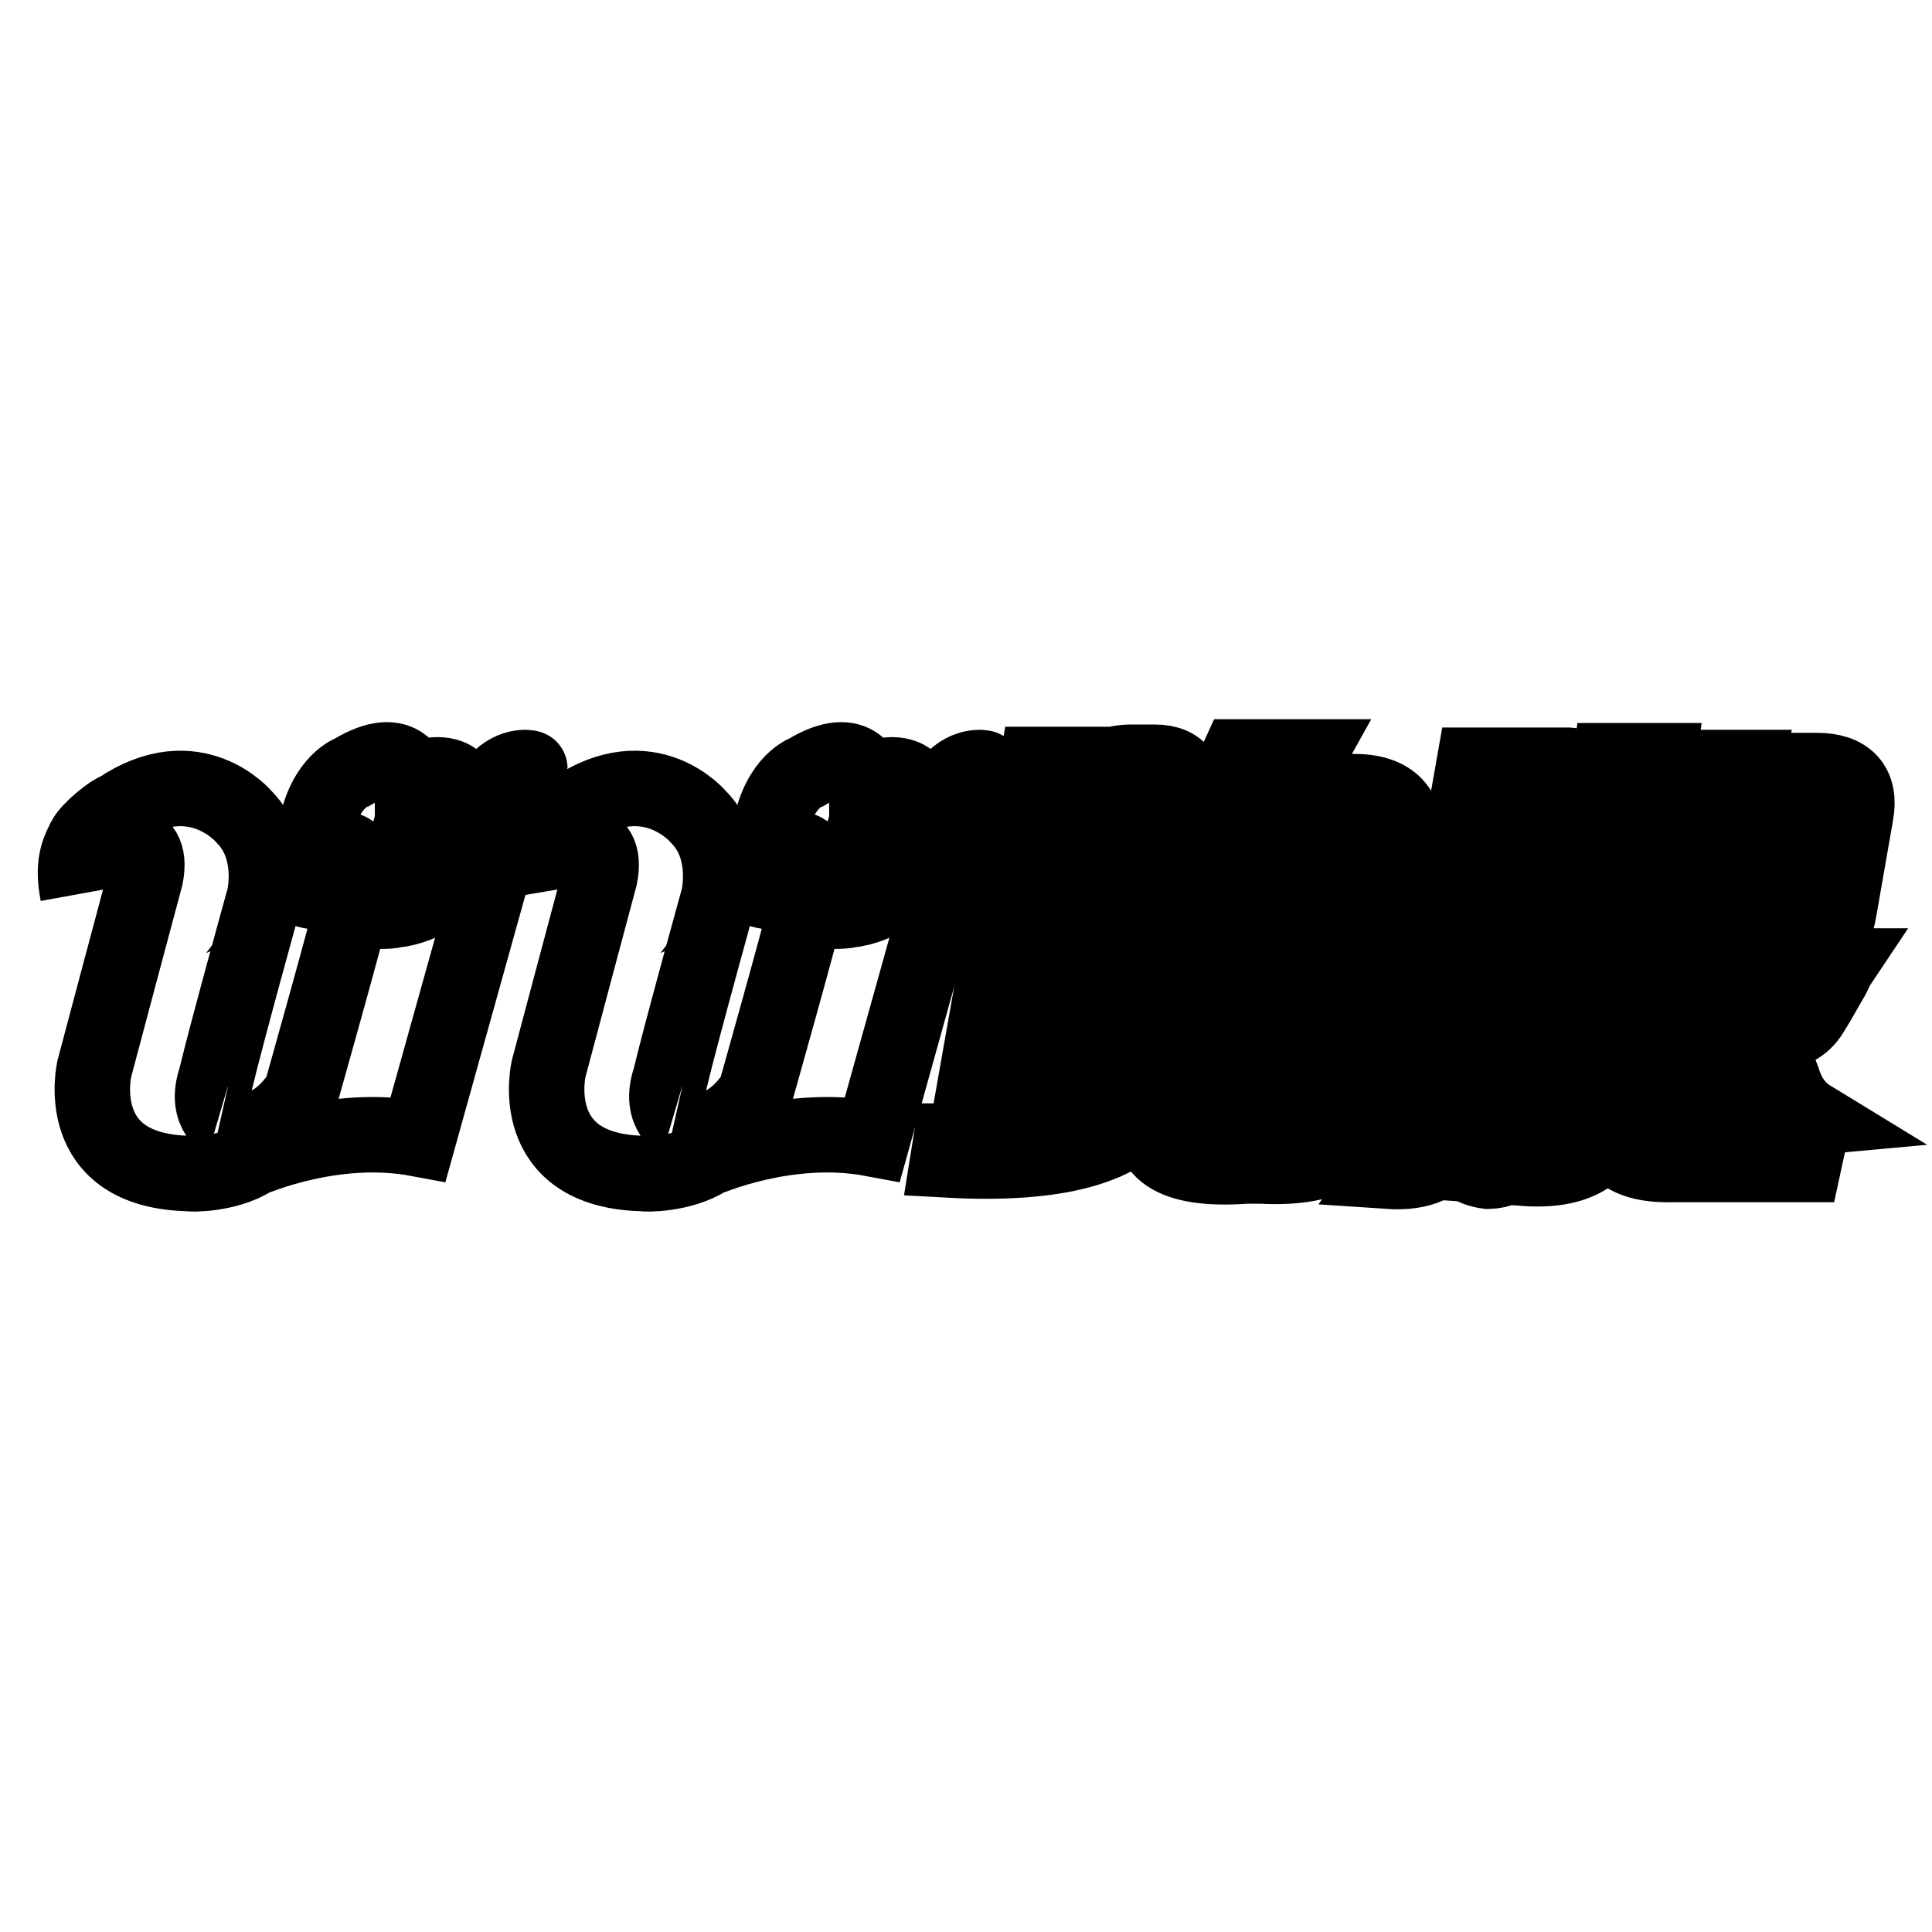
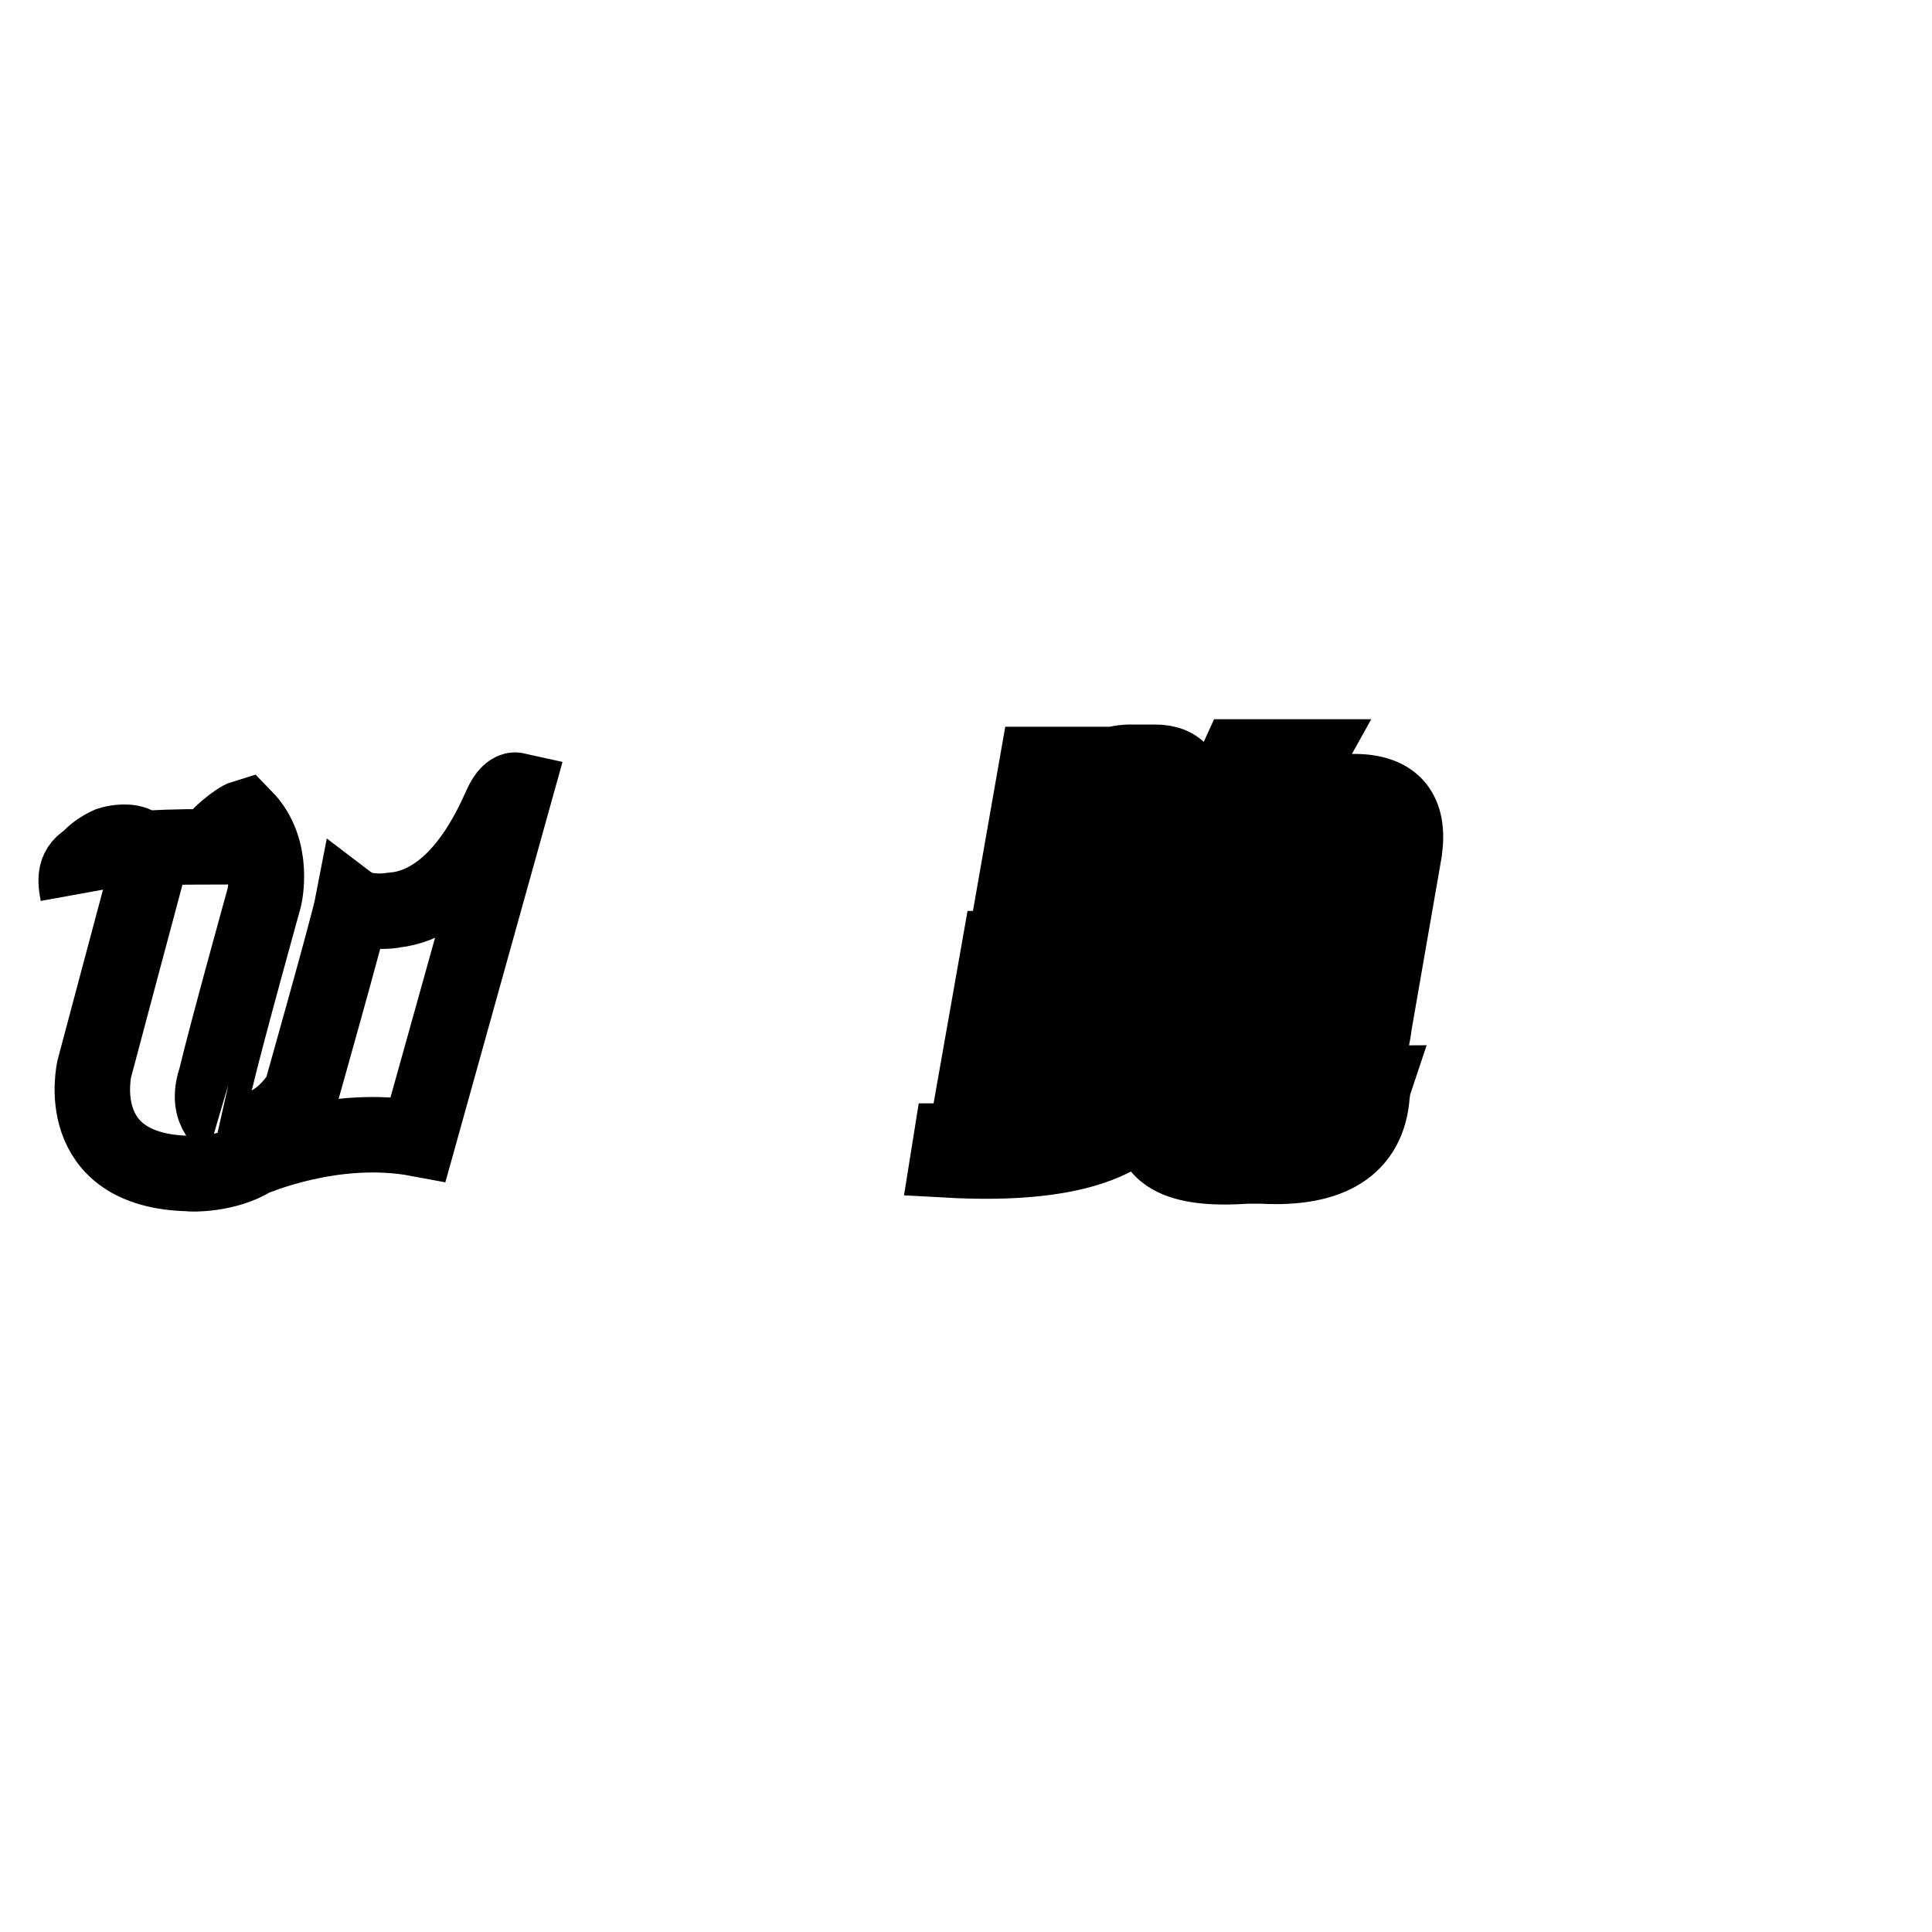
<svg xmlns="http://www.w3.org/2000/svg" version="1.1" x="0px" y="0px" viewBox="0 0 256 256" enable-background="new 0 0 256 256" xml:space="preserve">
  <g>
    <g>
      <path stroke-width="10" fill-opacity="0" stroke="#000000" d="M169.1,141.7c-2.3,0-4.3-0.4-6-1.2c1.5,3.4,4.6,5.1,9.2,5.1c5.7,0.6,8.9-2.7,9.8-9.9l4-23c0.7-5.1-1.4-7.7-6.4-7.8H174c-1.8,0-3.1,0.3-3.8,0.9c0.9-1.8,2-3.7,3-5.5h-9.1c-1.4,3.1-3.1,6.1-5.1,9.2c-0.6,0.9-1.6,1.9-2.8,3l0.9-5.1c0.7-4.3-0.6-6.4-4.1-6.4h-3.4c-2.2,0.1-3.7,0.8-4.7,2.1l0.3-1.8h-7.8l-3.7,21.1h7.8l0.4-2.5c0.1,1.2,0.6,2,1.4,2.3l-5,28.3c-0.3,0-0.8,0-1.4,0c-0.8,0.1-1.3,0.2-1.6,0.2l4.4-25h-7.3l-4.5,25.5H126l-0.4,2.5c14.5,0.8,23.5-1.7,26.9-7.3c-1.9,1.2-3.9,2.1-6.2,2.5l2.7-15.2h4.6l0.4-2.1h-4.6l1.6-9.2c2.3,0,3.8-2.1,4.5-6.2l0.5-3c6,0.8,9.8-0.1,11.5-2.8c0.3-0.8,0.6-1.2,0.9-1.4c1-1.1,2.3-1.7,4-1.8c4.8-0.5,6.7,1.7,5.7,6.4l-3.9,22.3C173.6,140.1,171.8,142,169.1,141.7L169.1,141.7L169.1,141.7z M181.8,145.1c0.1-0.8,0.2-1.3,0.3-1.6c-0.1,0-0.3,0.2-0.6,0.7l-0.2,0.9c-2.4,4.7-6.7,7.1-12.9,6.9h-1.6c-5.3,0.5-7.2-2.1-5.7-7.8l1.7-9.4c0.2,1.2,1.3,1.8,3.2,1.6h1.6c3.2,0.1,5.1-1.5,5.7-5.1l2.3-12.9c0.5-3.1-1.1-4.6-4.9-4.6c-2.3,0-3.8,0.7-4.5,2.1l0.3-1.8h-7.8l-5.7,32.1c-1.7,6.3,2.3,9,12.1,8.3h2.1C176.3,155,181.3,151.9,181.8,145.1L181.8,145.1L181.8,145.1z M147,103.6h0.9c1.4,0,2,1.1,1.7,3.2l-1.7,9.9c-0.6,2.3-1.5,3.5-2.9,3.7h-0.7c-0.8,0-1.5-0.6-2.2-1.8l2.3-13.3C145.2,104.1,146.1,103.6,147,103.6L147,103.6L147,103.6z M165.9,117.4l0.1-0.5c0.4-0.6,0.9-0.9,1.5-0.9c1.1,0,1.4,1.1,1,3.2l-2.1,11.7c-0.6,2.3-1.3,3.4-2.2,3.4c-0.8,0.1-1.2-0.5-1.1-1.8L165.9,117.4L165.9,117.4z" />
-       <path stroke-width="10" fill-opacity="0" stroke="#000000" d="M223.1,148.8c2.7,0,5-1.4,6.7-4.4c0.2,3.1,3.6,4.3,10.1,3.7c-1.8-1.1-3-2.8-3.7-5.1c-0.2-0.5-0.5-1.2-0.7-2.3c-0.5-1.7-0.7-3-0.7-3.9c2.1,0.1,3.8-0.6,5-2.3c1.1-1.7,2-3.4,3-5.1c0.3-0.6,0.5-1.1,0.7-1.4h-5.7c-1.4,2.8-2.6,4.7-3.6,6c-0.5-1.5-0.9-3.4-1.1-5.5h-6.4l0.9-5.3c-0.2,2,0.9,2.9,3.2,2.8h5.7c4.2,0.3,6.6-1.5,7.2-5.5l2.2-12.6c0.7-3.8-1.1-5.8-5.2-5.8h-5.5c-2.1,0-3.6,0.9-4.4,2.8l0.6-3.2h-7.1l-6.8,38.8C216.1,146.4,218,149.1,223.1,148.8L223.1,148.8L223.1,148.8z M183.9,155.2c4.4,0.3,7.2-1,8.5-3.9c0.8,2.3,2.4,3.6,4.8,3.9c3.2-0.1,5.3-2.4,6.2-6.7l7.1-40.2c1-4.7-0.1-7.1-3.4-6.9h-2.5c-1.4,0.1-2.4,0.7-3,1.6l0.3-1.6h-6.6l-7.5,42.5C187.1,148.7,185.8,152.5,183.9,155.2L183.9,155.2L183.9,155.2z M239.5,152h-16.7c-6.2,0.3-9.1-2.1-8.8-7.3l3.9-22.5c0.6-3.4-0.7-5.1-3.7-5.1h-4.8l-0.4,2.3h0.9c0.9,0,1.2,0.9,0.9,2.8l-4.3,24.6c-0.6,3.2-2.1,5.9-4.6,8c6.9,0.5,10.8-1.8,11.5-6.7c-0.5,4.3,2.4,6.4,8.5,6.2H239L239.5,152L239.5,152z M213,108.4c-0.4,3.2,2,4.5,7.3,3.9c-1.1-1.4-1.3-5.2-0.5-11.5h-6.4C212.9,104.6,212.8,107.1,213,108.4L213,108.4L213,108.4z M233,124h-3c-1.4,0.1-2.1-0.5-2.2-1.8l1.3-7.1h8.2l-1,5.8C236,123.2,234.9,124.3,233,124L233,124L233,124z M233.9,104.3h2.7c1.7,0,2.3,1.1,2,3.2l-1,5.5h-8.2l1.3-7.1C231.3,104.8,232.4,104.3,233.9,104.3L233.9,104.3L233.9,104.3z M194.7,150.2c-0.6-0.1-1.1-0.3-1.5-0.5c0.3-0.8,0.6-1.8,0.8-3.2l2.2-12.6h3.2l-2.3,13.1C196.7,149.3,195.9,150.3,194.7,150.2L194.7,150.2L194.7,150.2z M202.8,103.8c1.2,0,1.6,1.4,1.1,4.1l-1.7,9.7H199l2.3-12.9C201.5,104.3,202,103.9,202.8,103.8L202.8,103.8L202.8,103.8z M227.3,133.9c1.1,5.1,1.9,8.2,2.2,9.4c-1.4,0.9-2.5,1.4-3.2,1.4c-1.9,0.3-2.5-1.2-1.8-4.4l2-11C226.6,130.4,226.9,131.9,227.3,133.9L227.3,133.9L227.3,133.9z M201.8,119.9l-2.1,11.7h-3.2l2.1-11.7H201.8z" />
-       <path stroke-width="10" fill-opacity="0" stroke="#000000" d="M10.3,118.4c0,0-0.7-4.3,4.2-6.5c0,0,6-2,4.8,4.2c-0.2,0.7-6.8,25.5-6.8,25.5s-3.2,13.6,12.6,13.9c0,0.1,5,0.2,8.4-2c0.2,0,10.7-4.7,21.9-2.6c0.3-1.1,12.9-46.2,12.9-46.2s-0.9-0.2-1.9,2c-1,2.1-5.4,13-14.2,13.9c-0.1,0.1-3.9,0.5-5.5-0.7c-0.5,2.6-6.8,24.9-6.8,24.9s-4,6.9-9.7,4.2c0.1,0-3.2-1.4-1.6-6.1c1.4-5.9,6.4-23.9,6.4-23.9s1.6-6.4-2.6-10.7c0,0-6.5-7.9-16.7-1c-1,0.3-3.8,2.6-4.5,3.9C10.8,112.2,9.4,113.9,10.3,118.4L10.3,118.4z" />
-       <path stroke-width="10" fill-opacity="0" stroke="#000000" d="M123.3,107.5c0,0-3.5,6.5-8.4,4.2c0,0-0.7-0.6-0.3-2c0.2,0,1,2.1,3.5,1c0,0,5.5-3.2,2.3-7.4c0,0-1.9-1.6-5.5,0.3c0-0.2-1.1-5.5-8-1.3c0,0-3.6,1.2-4.8,7.4c-0.3,0.2-6.1,3.6-2.3,7.8c0.1,0.1,4.5,2.3,6.4-1.6c0,0,1.1-3.2-3.5-1.3c0,0,3.2-4.2,4.8-0.6c0,0.1,0.5,2-1,3.6c0.2,0.2,5.2,3.1,11-0.3c0,0,5.6-4.3,7.4-8.7c0-0.1,2.3-5.5,5.5-6.8c0-0.1-2.7-0.6-4.8,2.3C125.6,104,123.5,107.1,123.3,107.5L123.3,107.5z" />
-       <path stroke-width="10" fill-opacity="0" stroke="#000000" d="M63.1,107.5c0,0-3.5,6.5-8.4,4.2c0,0-0.7-0.6-0.3-2c0.2,0,1,2.1,3.5,1c0,0,5.5-3.2,2.3-7.4c0,0-1.9-1.6-5.5,0.3c0-0.2-1.1-5.5-8-1.3c0,0-3.6,1.2-4.8,7.4c-0.3,0.2-6.1,3.6-2.3,7.8c0.1,0.1,4.5,2.3,6.4-1.6c0,0,1.1-3.2-3.5-1.3c0,0,3.2-4.2,4.8-0.6c0,0.1,0.5,2-1,3.6c0.2,0.2,5.2,3.1,11-0.3c0,0,5.6-4.3,7.4-8.7c0-0.1,2.3-5.5,5.5-6.8c0-0.1-2.7-0.6-4.8,2.3C65.3,104,63.2,107.1,63.1,107.5L63.1,107.5z" />
-       <path stroke-width="10" fill-opacity="0" stroke="#000000" d="M70.5,118.4c0,0-0.7-4.3,4.2-6.5c0,0,6-2,4.8,4.2c-0.2,0.7-6.8,25.5-6.8,25.5s-3.2,13.6,12.6,13.9c0,0.1,5,0.2,8.4-2c0.2,0,10.7-4.7,21.9-2.6c0.3-1.1,12.9-46.2,12.9-46.2s-0.9-0.2-1.9,2c-1,2.1-5.4,13-14.2,13.9c-0.1,0.1-3.9,0.5-5.5-0.7c-0.5,2.6-6.8,24.9-6.8,24.9s-4,6.9-9.7,4.2c0.1,0-3.2-1.4-1.6-6.1c1.4-5.9,6.4-23.9,6.4-23.9s1.6-6.4-2.6-10.7c0,0-6.5-7.9-16.7-1c-1,0.3-3.8,2.6-4.5,3.9C71,112.2,69.7,113.9,70.5,118.4L70.5,118.4z" />
+       <path stroke-width="10" fill-opacity="0" stroke="#000000" d="M10.3,118.4c0,0-0.7-4.3,4.2-6.5c0,0,6-2,4.8,4.2c-0.2,0.7-6.8,25.5-6.8,25.5s-3.2,13.6,12.6,13.9c0,0.1,5,0.2,8.4-2c0.2,0,10.7-4.7,21.9-2.6c0.3-1.1,12.9-46.2,12.9-46.2s-0.9-0.2-1.9,2c-1,2.1-5.4,13-14.2,13.9c-0.1,0.1-3.9,0.5-5.5-0.7c-0.5,2.6-6.8,24.9-6.8,24.9s-4,6.9-9.7,4.2c0.1,0-3.2-1.4-1.6-6.1c1.4-5.9,6.4-23.9,6.4-23.9s1.6-6.4-2.6-10.7c-1,0.3-3.8,2.6-4.5,3.9C10.8,112.2,9.4,113.9,10.3,118.4L10.3,118.4z" />
    </g>
  </g>
</svg>